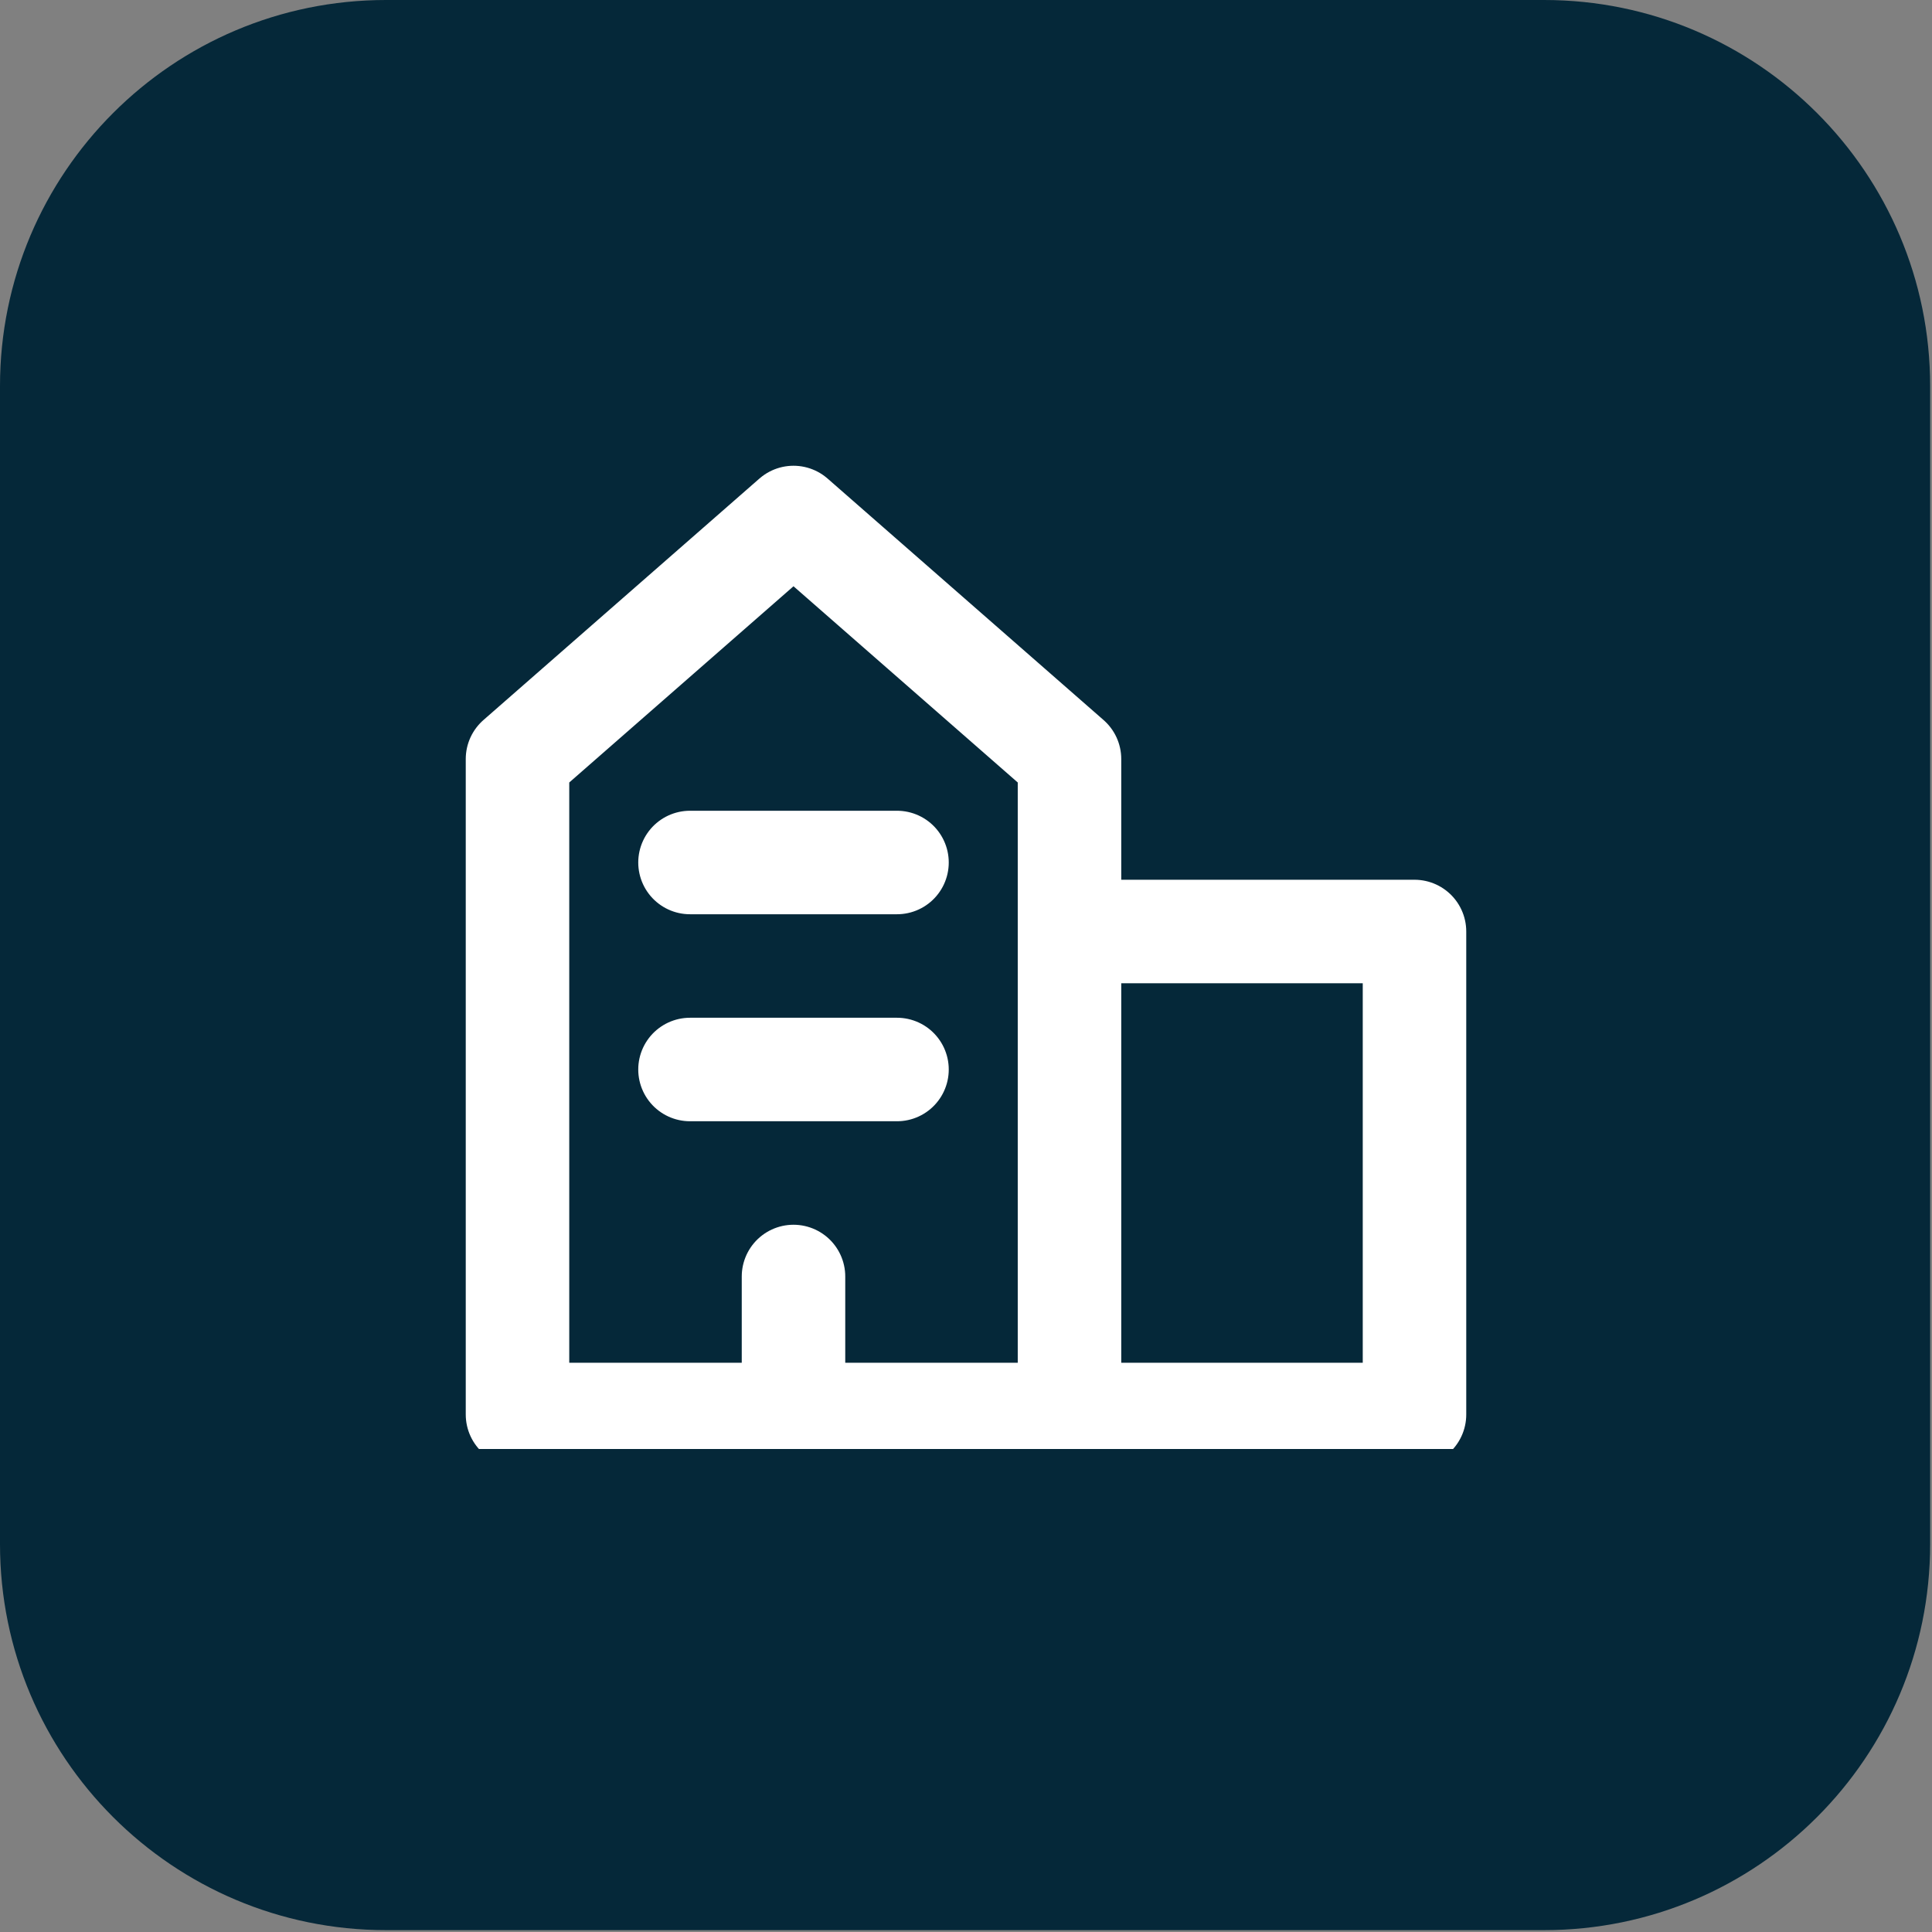
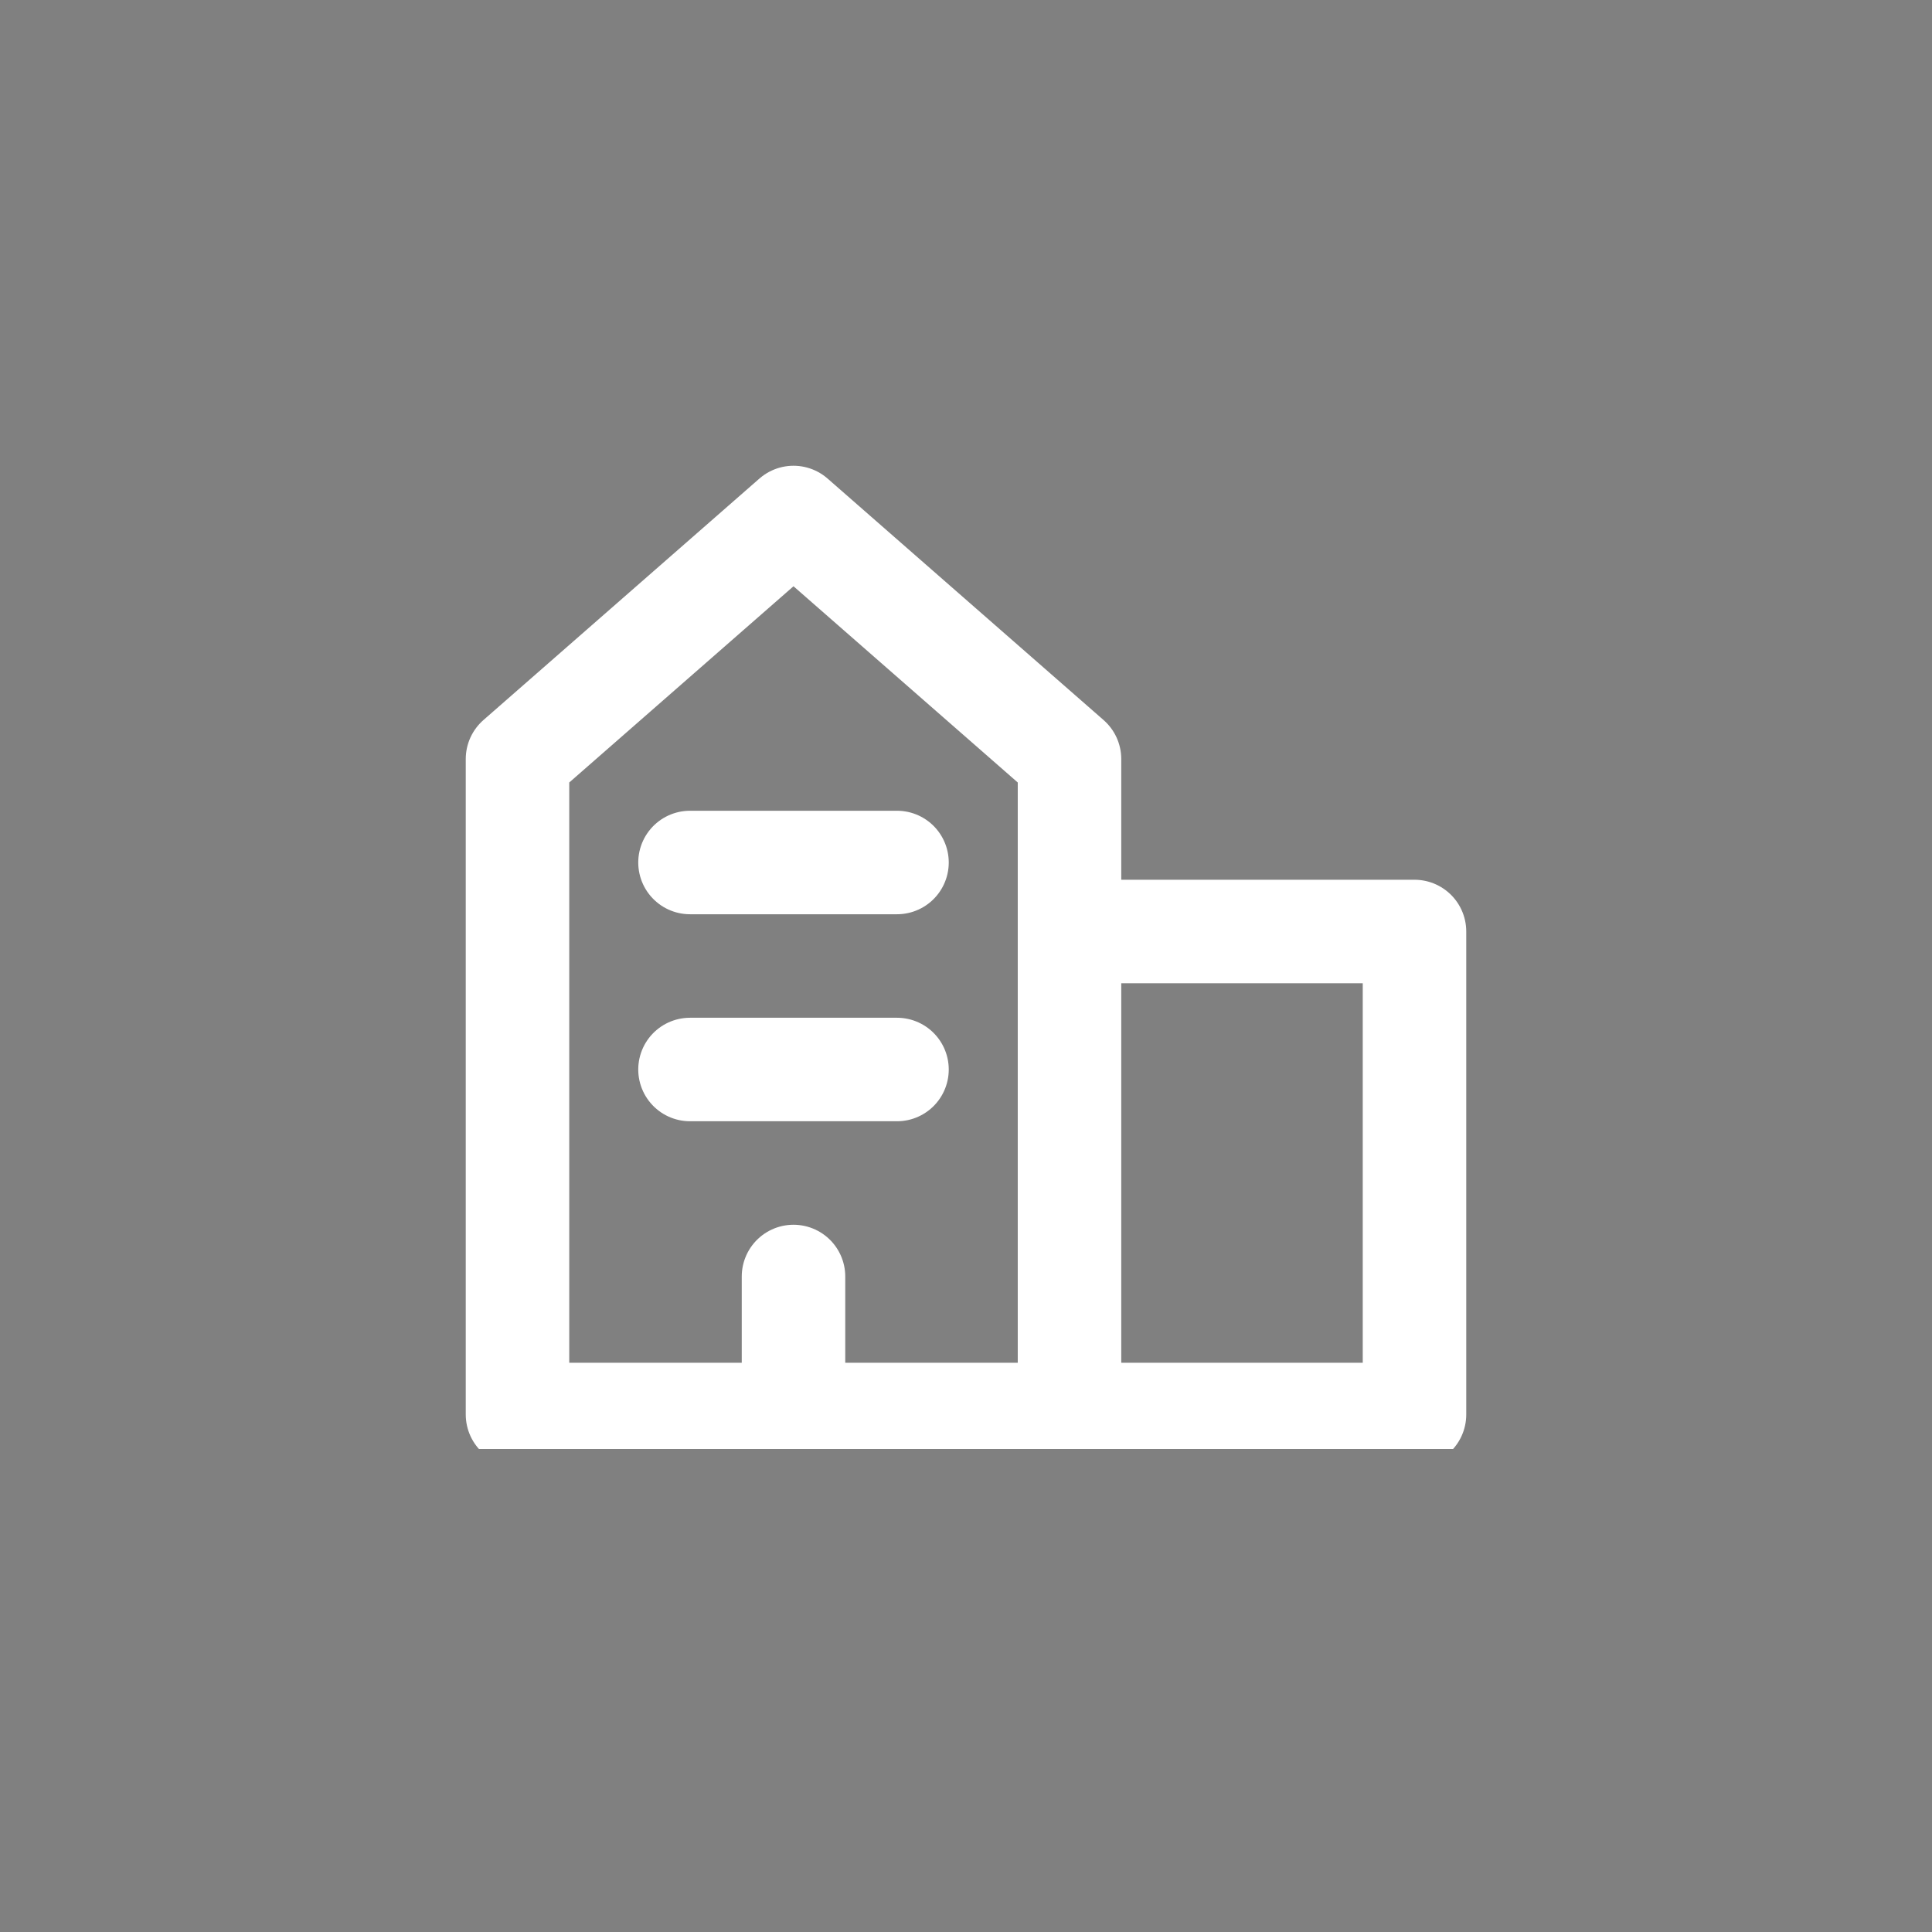
<svg xmlns="http://www.w3.org/2000/svg" width="56" height="56" viewBox="0 0 56 56" fill="none">
  <rect x="0" y="0" width="56" height="56" fill="#808080" stroke="none" />
-   <path d="M0 11.189C0 5.01 5.01 0 11.189 0H44.757C50.936 0 55.946 5.01 55.946 11.189V44.757C55.946 50.936 50.936 55.946 44.757 55.946H11.189C5.01 55.946 0 50.936 0 44.757V11.189Z" fill="#052839" />
  <g clip-path="url(#clip0_2109_4064)">
    <path d="M31 41H15V22L23 15L31 22V41ZM31 41H41V27H31M23 41V37M20 31H26M20 25H26" stroke="white" stroke-width="3" stroke-linecap="round" stroke-linejoin="round" />
  </g>
  <defs>
    <clipPath id="clip0_2109_4064">
      <rect width="30" height="30" fill="white" transform="translate(13 12)" />
    </clipPath>
  </defs>
</svg>